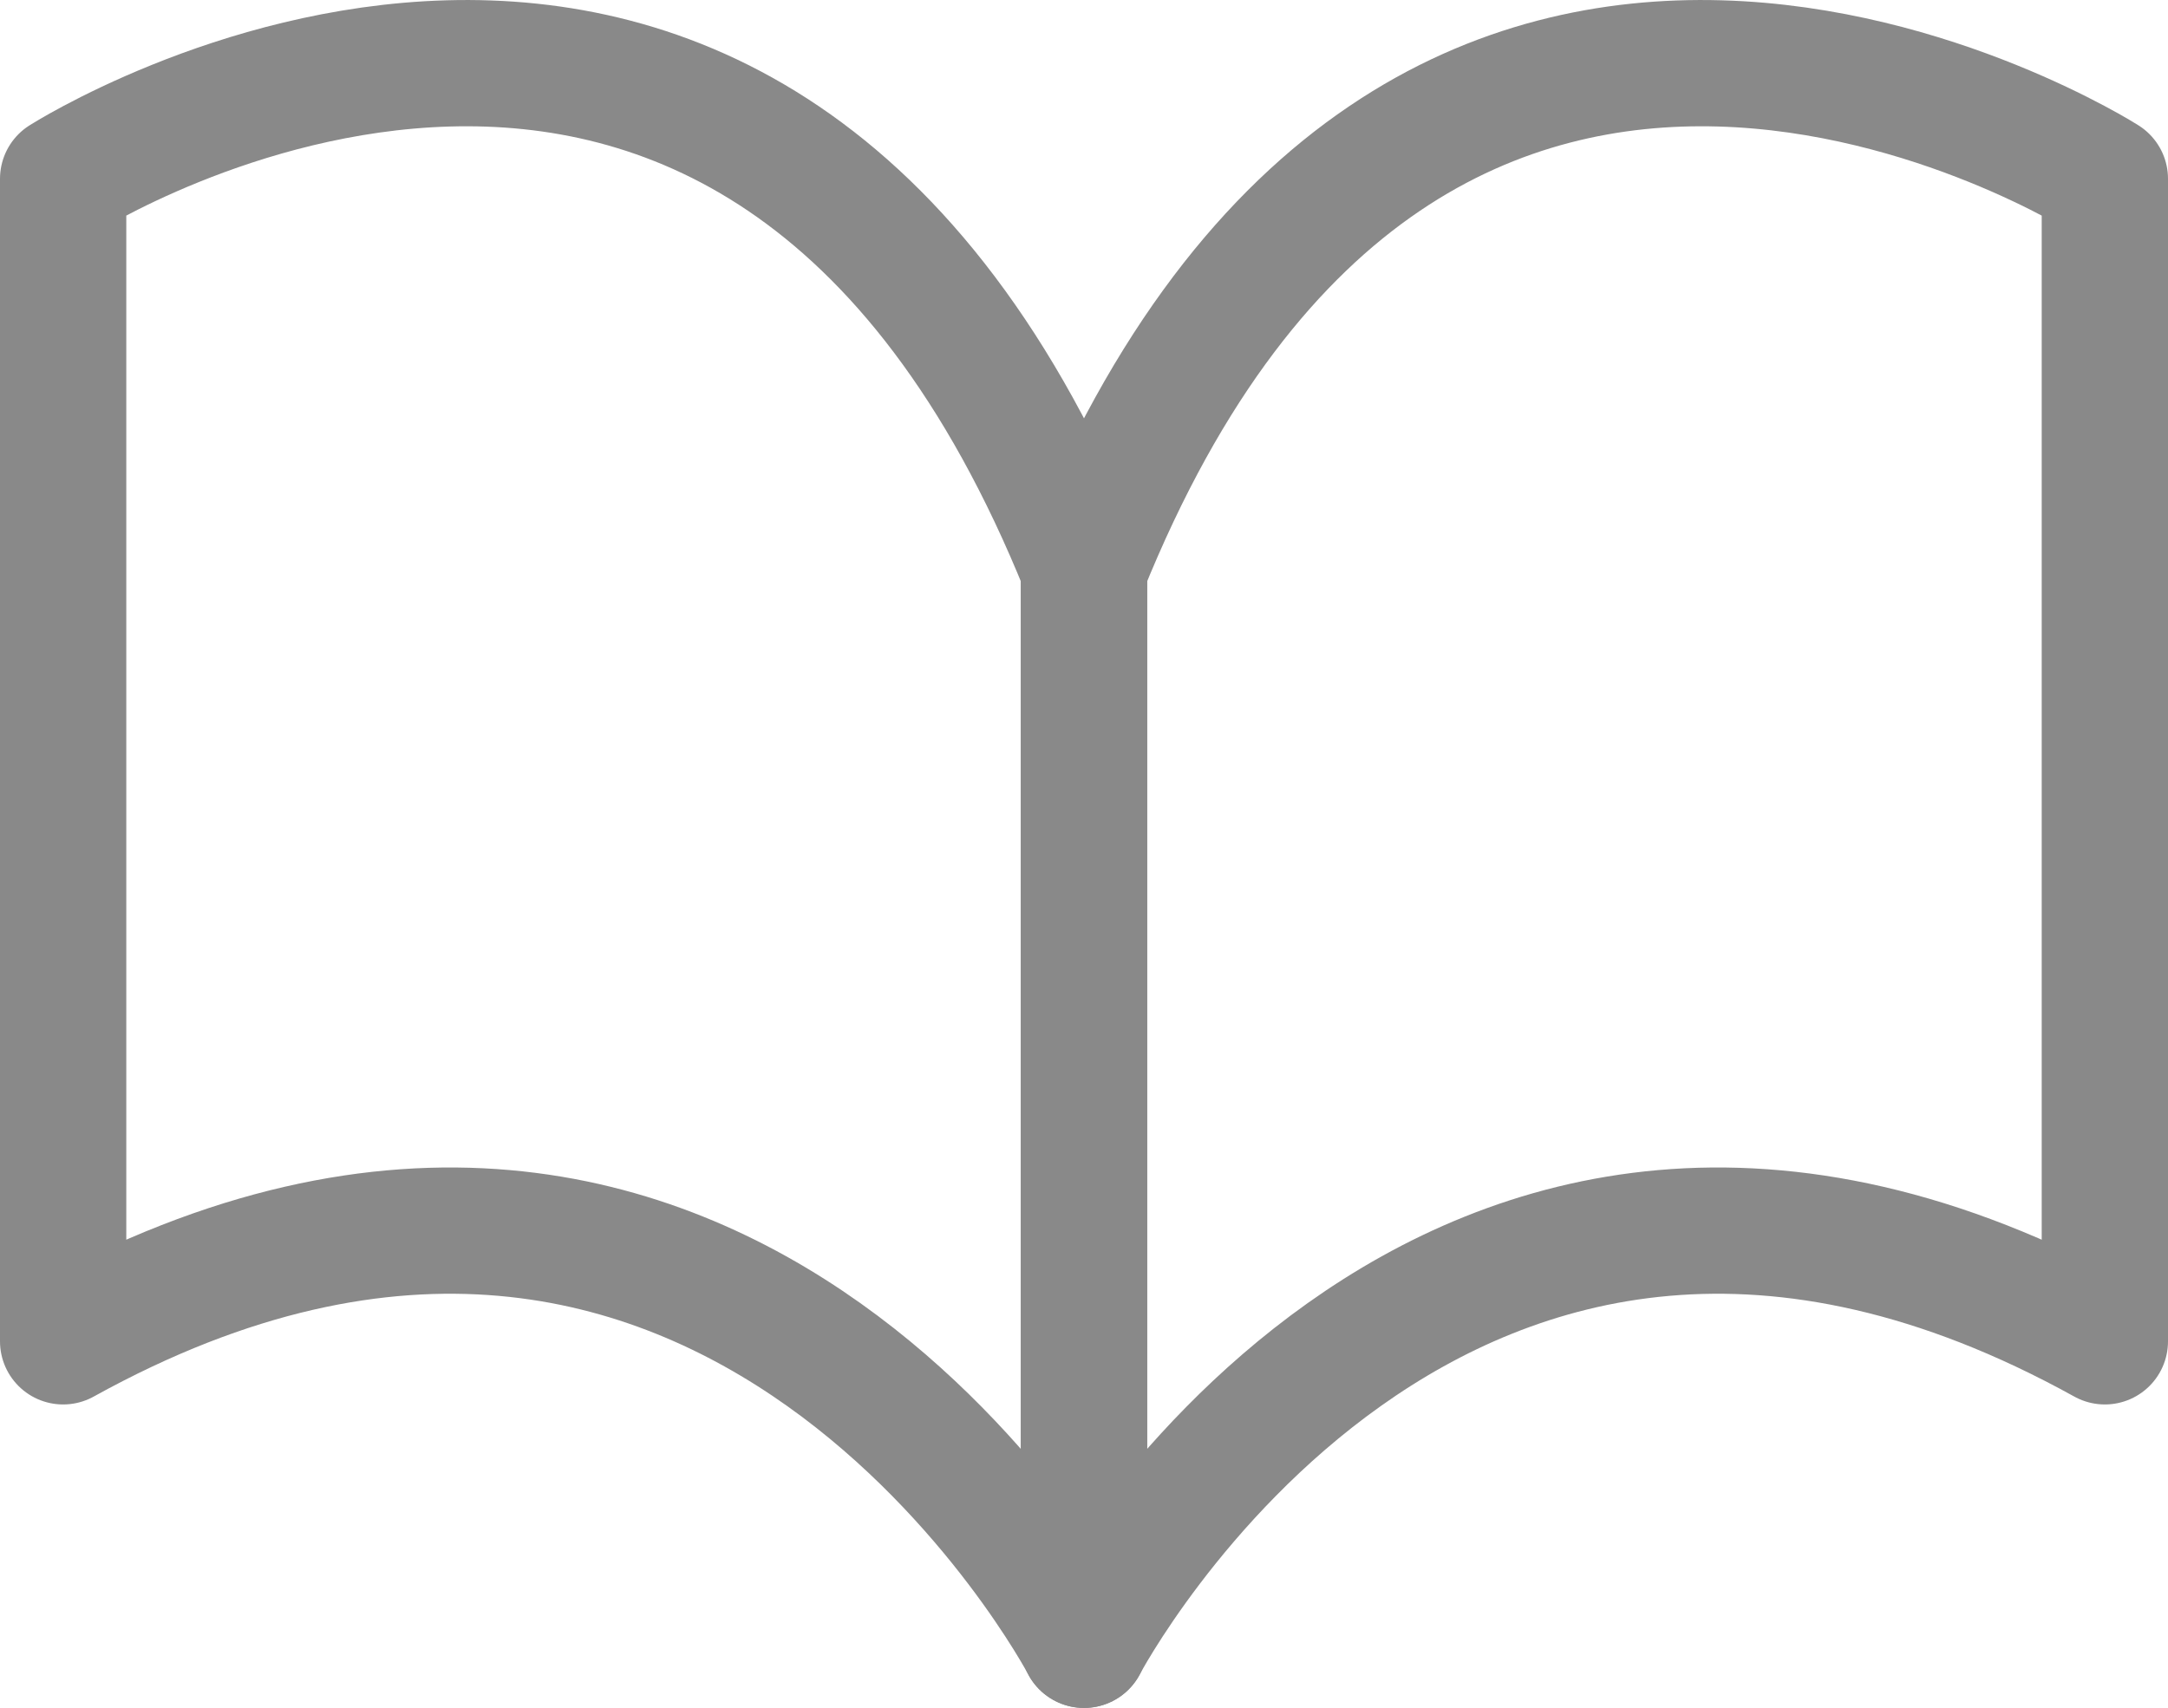
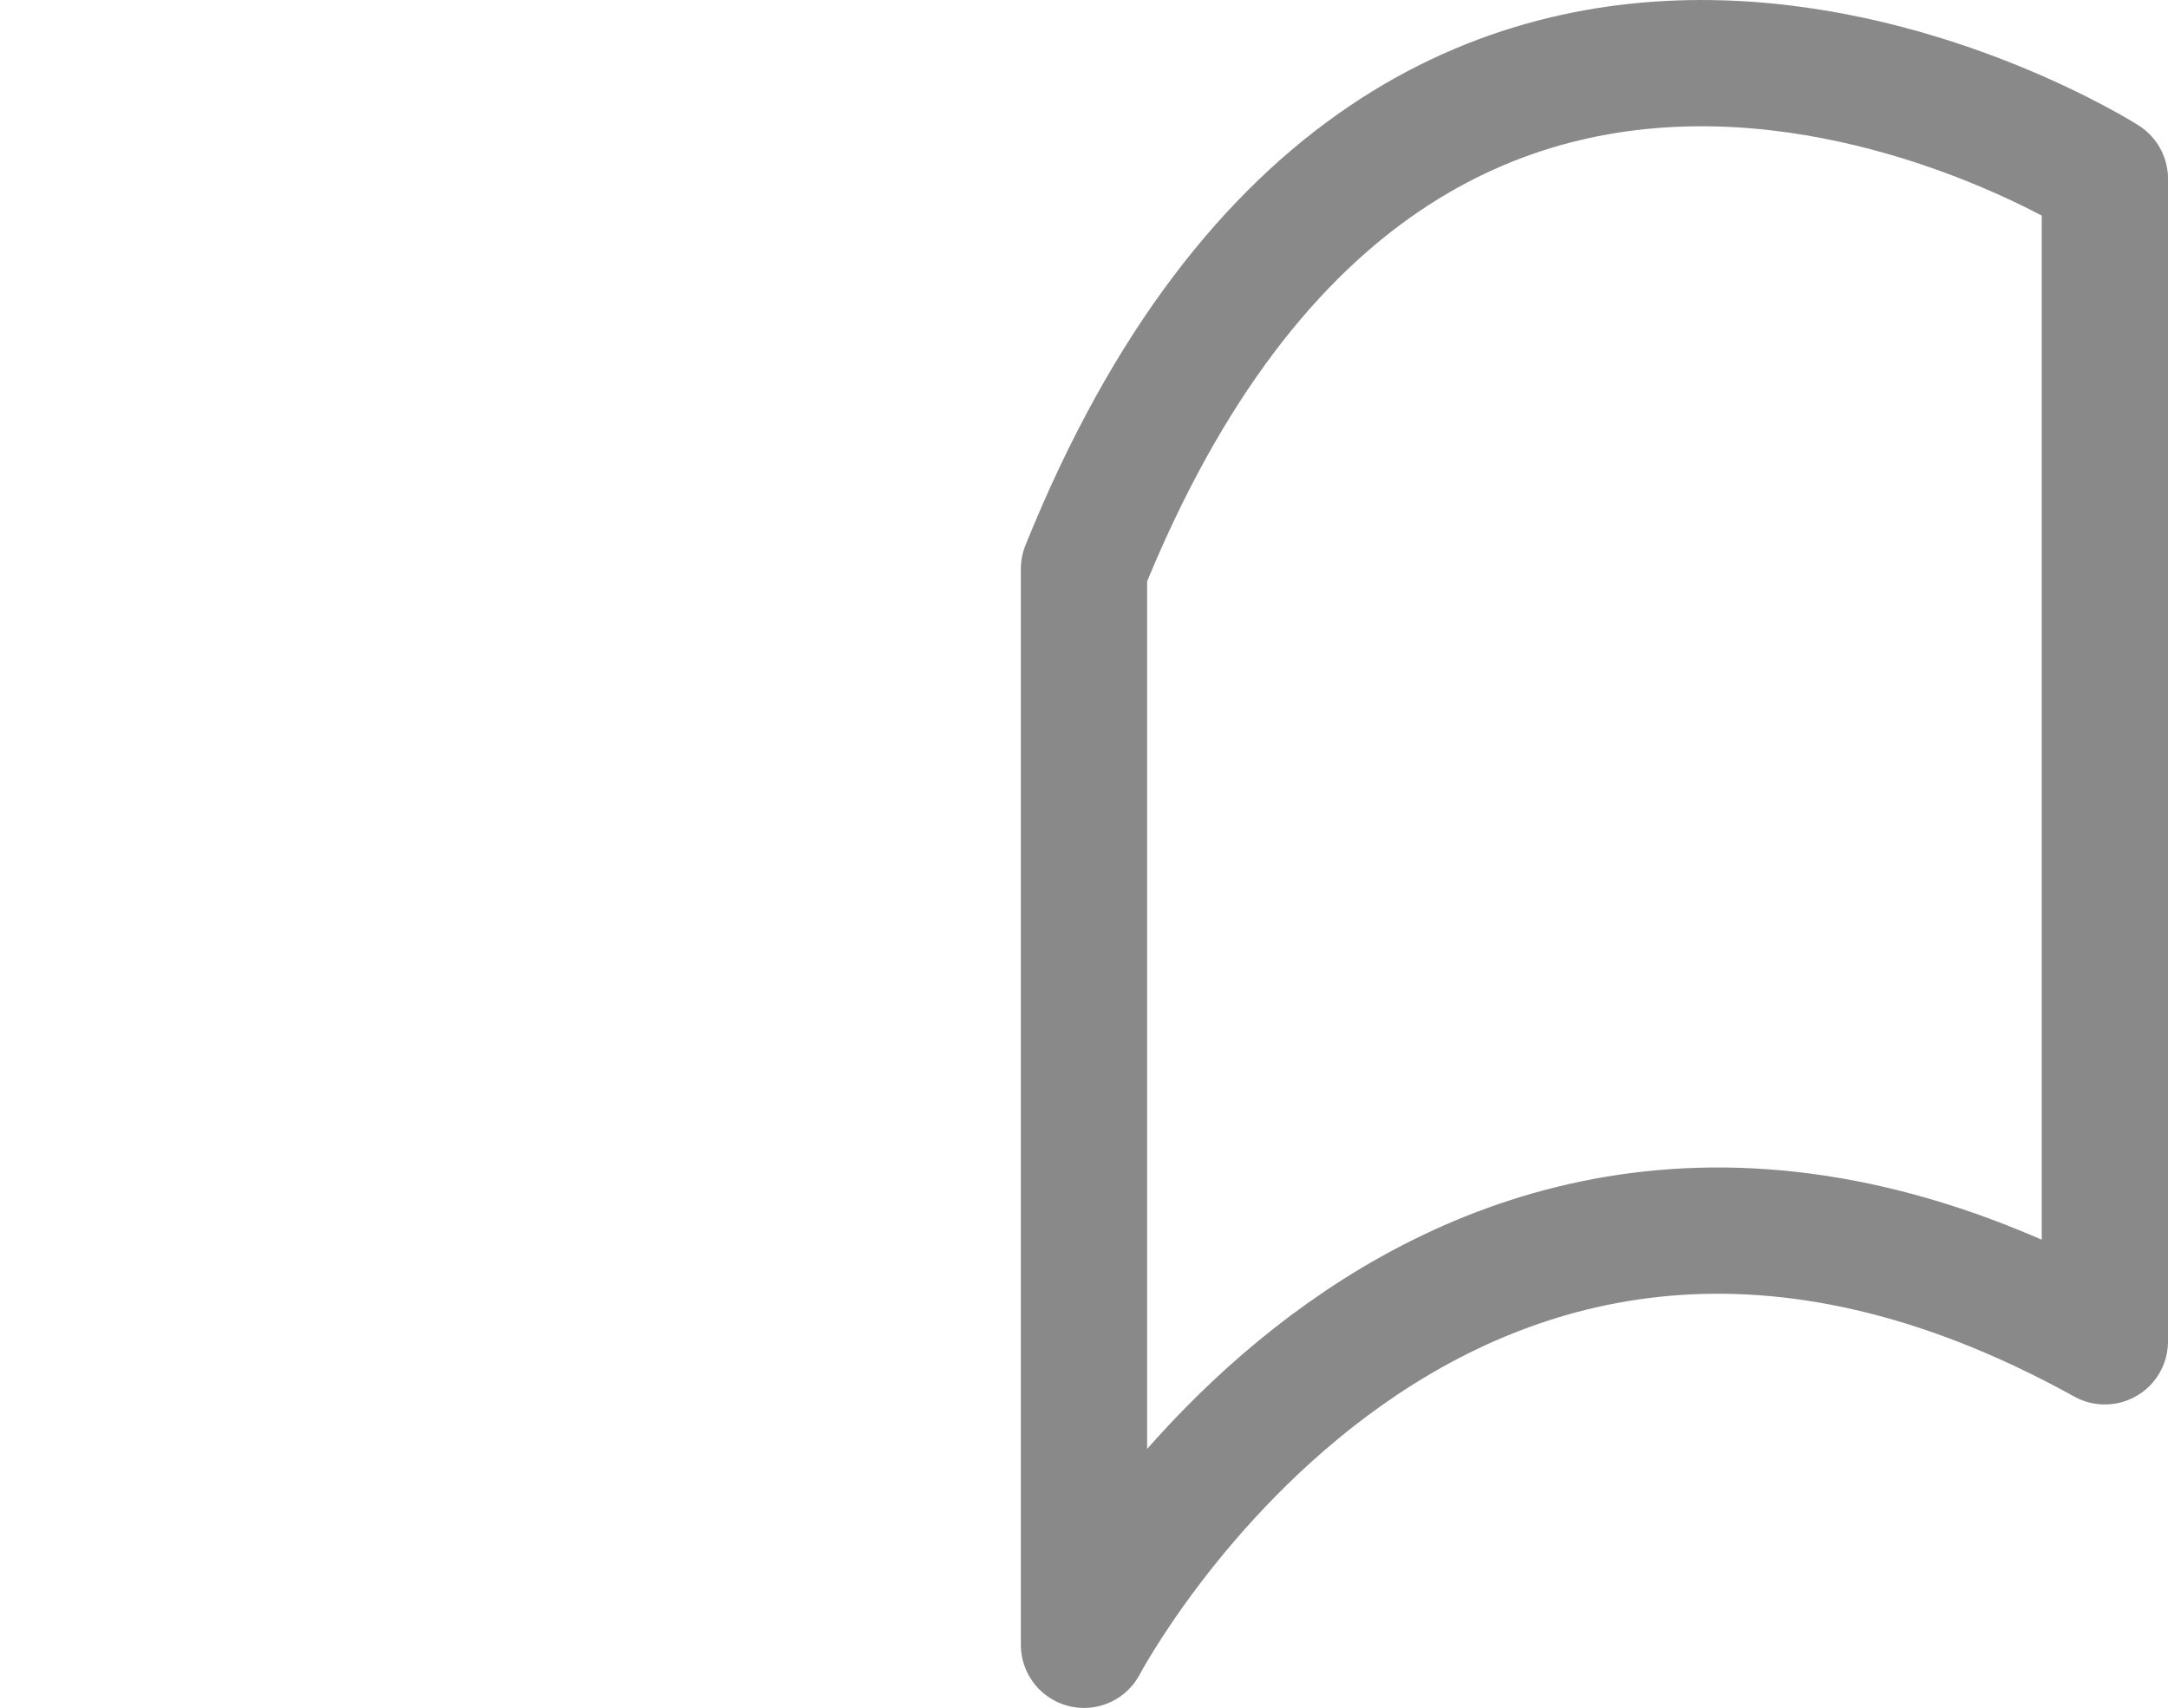
<svg xmlns="http://www.w3.org/2000/svg" width="34.334" height="27.058" viewBox="0 0 34.334 27.058">
  <g id="アイコン" transform="translate(842.942 -105.246)">
-     <path id="パス_387" data-name="パス 387" d="M-825.775,131.3s-5.6-10.656-16.167-4.807V108.078s10.882-6.934,16.167,6.18Z" fill="none" stroke="#898989" stroke-linecap="round" stroke-linejoin="round" stroke-width="2" />
    <path id="パス_388" data-name="パス 388" d="M-825.775,131.3s5.6-10.656,16.167-4.807V108.078s-10.882-6.934-16.167,6.18Z" fill="none" stroke="#898989" stroke-linecap="round" stroke-linejoin="round" stroke-width="2" />
  </g>
</svg>